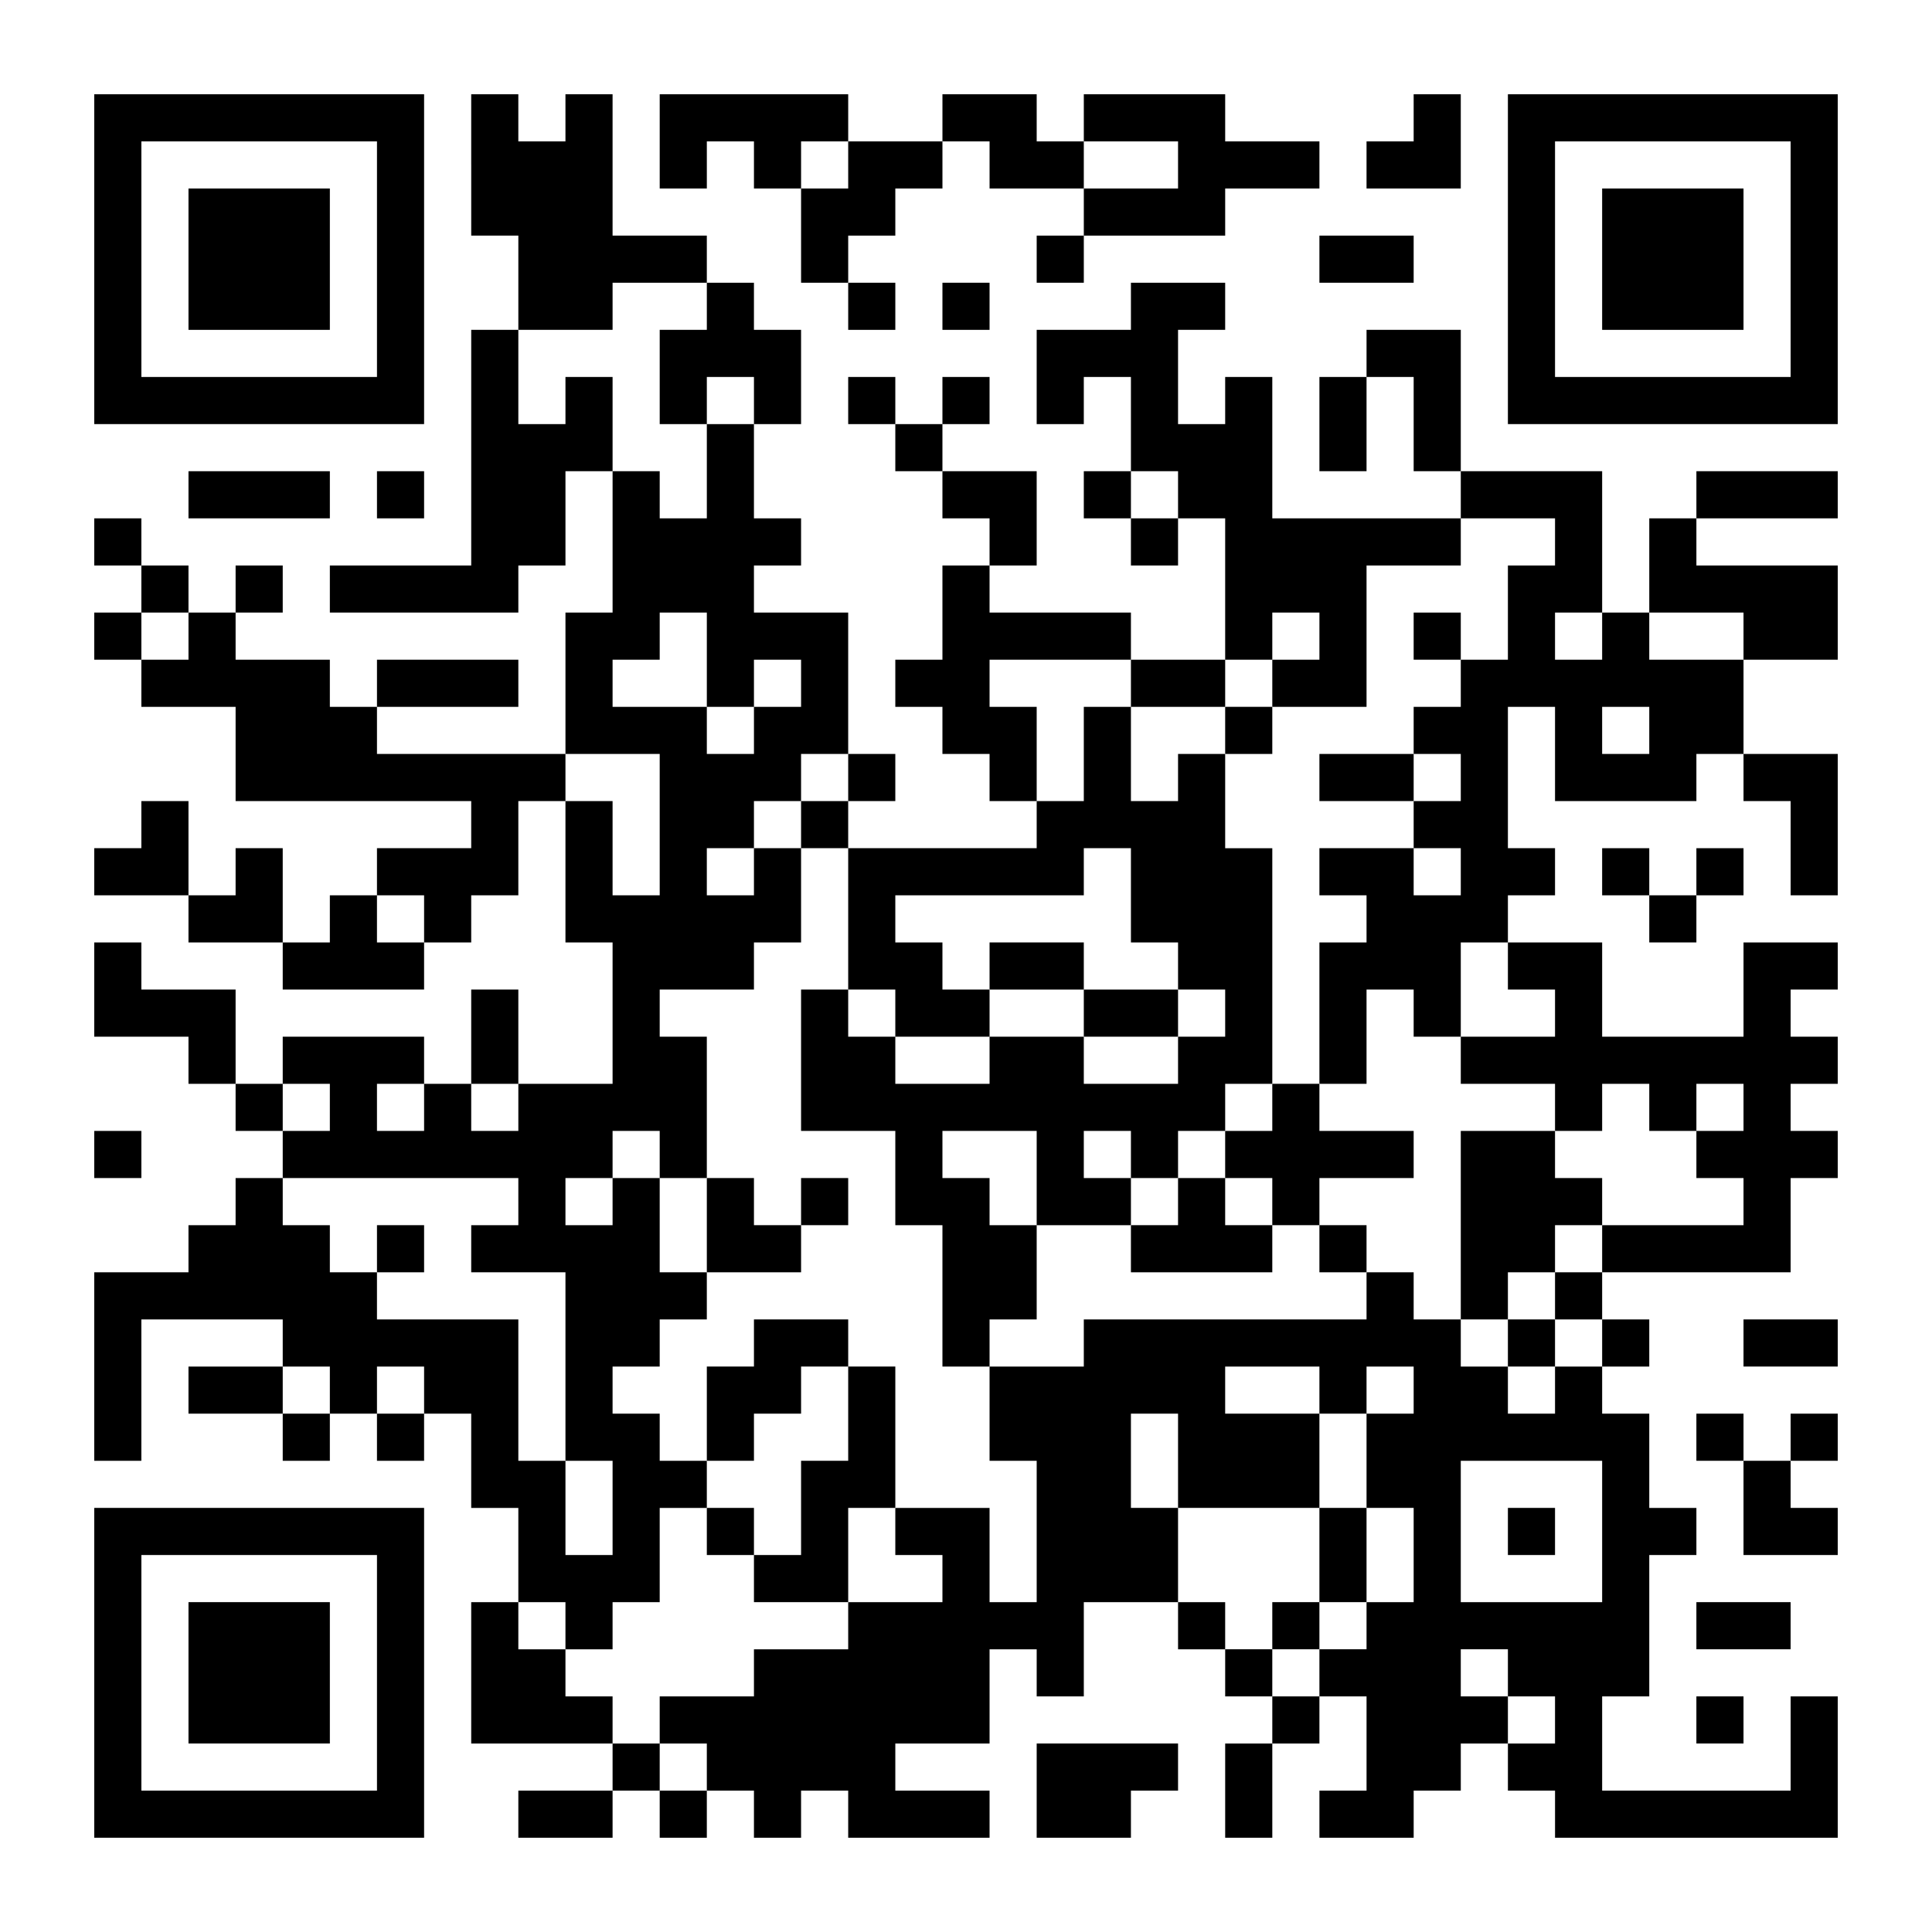
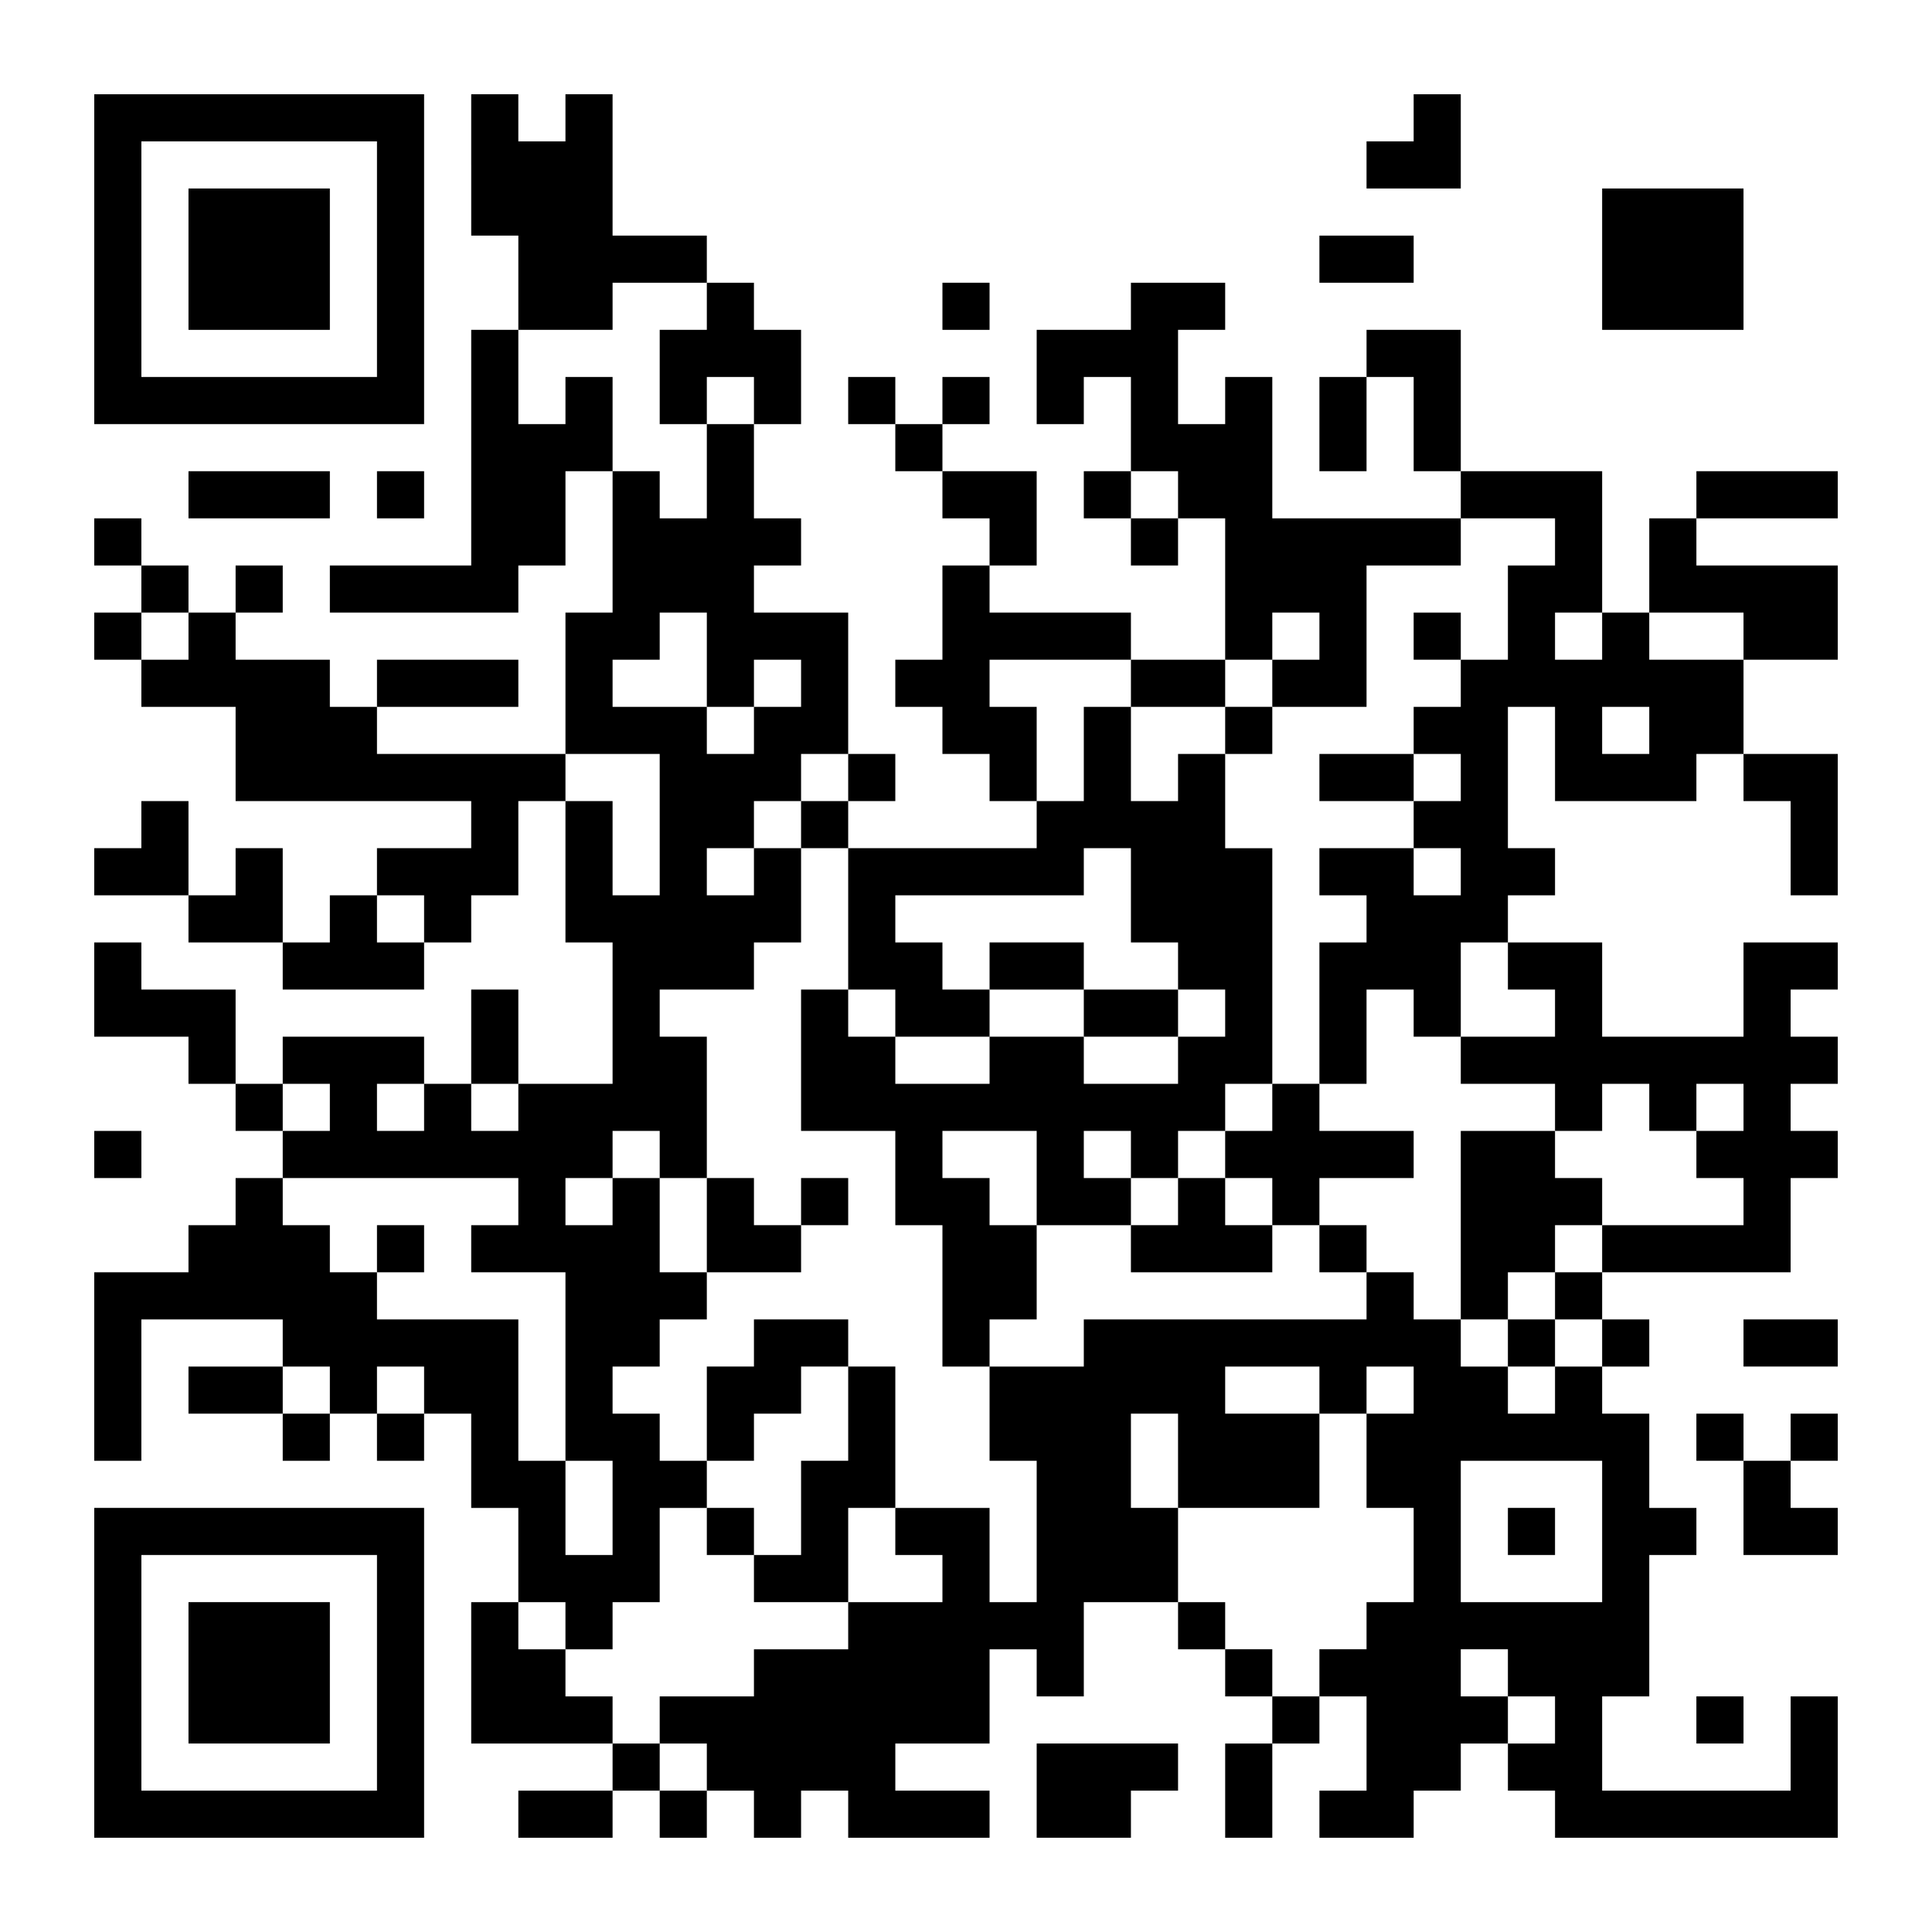
<svg xmlns="http://www.w3.org/2000/svg" version="1.0" width="984" height="984" viewBox="0 0 984 984" preserveAspectRatio="xMidYMid meet">
  <g transform="translate(0,984) scale(0.1,-0.1)" fill="#000000" stroke="none">
    <path d="M480 8520 l0 -840 840 0 840 0 0 840 0 840 -840 0 -840 0 0 -840z m1440 0 l0 -600 -600 0 -600 0 0 600 0 600 600 0 600 0 0 -600z" />
    <path d="M960 8520 l0 -360 360 0 360 0 0 360 0 360 -360 0 -360 0 0 -360z" />
    <path d="M2400 9000 l0 -360 120 0 120 0 0 -240 0 -240 -120 0 -120 0 0 -600 0 -600 -360 0 -360 0 0 -120 0 -120 480 0 480 0 0 120 0 120 120 0 120 0 0 240 0 240 120 0 120 0 0 -360 0 -360 -120 0 -120 0 0 -360 0 -360 -480 0 -480 0 0 120 0 120 360 0 360 0 0 120 0 120 -360 0 -360 0 0 -120 0 -120 -120 0 -120 0 0 120 0 120 -240 0 -240 0 0 120 0 120 120 0 120 0 0 120 0 120 -120 0 -120 0 0 -120 0 -120 -120 0 -120 0 0 120 0 120 -120 0 -120 0 0 120 0 120 -120 0 -120 0 0 -120 0 -120 120 0 120 0 0 -120 0 -120 -120 0 -120 0 0 -120 0 -120 120 0 120 0 0 -120 0 -120 240 0 240 0 0 -240 0 -240 600 0 600 0 0 -120 0 -120 -240 0 -240 0 0 -120 0 -120 -120 0 -120 0 0 -120 0 -120 -120 0 -120 0 0 240 0 240 -120 0 -120 0 0 -120 0 -120 -120 0 -120 0 0 240 0 240 -120 0 -120 0 0 -120 0 -120 -120 0 -120 0 0 -120 0 -120 240 0 240 0 0 -120 0 -120 240 0 240 0 0 -120 0 -120 360 0 360 0 0 120 0 120 120 0 120 0 0 120 0 120 120 0 120 0 0 240 0 240 120 0 120 0 0 -360 0 -360 120 0 120 0 0 -360 0 -360 -240 0 -240 0 0 240 0 240 -120 0 -120 0 0 -240 0 -240 -120 0 -120 0 0 120 0 120 -360 0 -360 0 0 -120 0 -120 -120 0 -120 0 0 240 0 240 -240 0 -240 0 0 120 0 120 -120 0 -120 0 0 -240 0 -240 240 0 240 0 0 -120 0 -120 120 0 120 0 0 -120 0 -120 120 0 120 0 0 -120 0 -120 -120 0 -120 0 0 -120 0 -120 -120 0 -120 0 0 -120 0 -120 -240 0 -240 0 0 -480 0 -480 120 0 120 0 0 360 0 360 360 0 360 0 0 -120 0 -120 -240 0 -240 0 0 -120 0 -120 240 0 240 0 0 -120 0 -120 120 0 120 0 0 120 0 120 120 0 120 0 0 -120 0 -120 120 0 120 0 0 120 0 120 120 0 120 0 0 -240 0 -240 120 0 120 0 0 -240 0 -240 -120 0 -120 0 0 -360 0 -360 360 0 360 0 0 -120 0 -120 -240 0 -240 0 0 -120 0 -120 240 0 240 0 0 120 0 120 120 0 120 0 0 -120 0 -120 120 0 120 0 0 120 0 120 120 0 120 0 0 -120 0 -120 120 0 120 0 0 120 0 120 120 0 120 0 0 -120 0 -120 360 0 360 0 0 120 0 120 -240 0 -240 0 0 120 0 120 240 0 240 0 0 240 0 240 120 0 120 0 0 -120 0 -120 120 0 120 0 0 240 0 240 240 0 240 0 0 -120 0 -120 120 0 120 0 0 -120 0 -120 120 0 120 0 0 -120 0 -120 -120 0 -120 0 0 -240 0 -240 120 0 120 0 0 240 0 240 120 0 120 0 0 120 0 120 120 0 120 0 0 -240 0 -240 -120 0 -120 0 0 -120 0 -120 240 0 240 0 0 120 0 120 120 0 120 0 0 120 0 120 120 0 120 0 0 -120 0 -120 120 0 120 0 0 -120 0 -120 720 0 720 0 0 360 0 360 -120 0 -120 0 0 -240 0 -240 -480 0 -480 0 0 240 0 240 120 0 120 0 0 360 0 360 120 0 120 0 0 120 0 120 -120 0 -120 0 0 240 0 240 -120 0 -120 0 0 120 0 120 120 0 120 0 0 120 0 120 -120 0 -120 0 0 120 0 120 480 0 480 0 0 240 0 240 120 0 120 0 0 120 0 120 -120 0 -120 0 0 120 0 120 120 0 120 0 0 120 0 120 -120 0 -120 0 0 120 0 120 120 0 120 0 0 120 0 120 -240 0 -240 0 0 -240 0 -240 -360 0 -360 0 0 240 0 240 -240 0 -240 0 0 120 0 120 120 0 120 0 0 120 0 120 -120 0 -120 0 0 360 0 360 120 0 120 0 0 -240 0 -240 360 0 360 0 0 120 0 120 120 0 120 0 0 -120 0 -120 120 0 120 0 0 -240 0 -240 120 0 120 0 0 360 0 360 -240 0 -240 0 0 240 0 240 240 0 240 0 0 240 0 240 -360 0 -360 0 0 120 0 120 360 0 360 0 0 120 0 120 -360 0 -360 0 0 -120 0 -120 -120 0 -120 0 0 -240 0 -240 -120 0 -120 0 0 360 0 360 -360 0 -360 0 0 360 0 360 -240 0 -240 0 0 -120 0 -120 -120 0 -120 0 0 -240 0 -240 120 0 120 0 0 240 0 240 120 0 120 0 0 -240 0 -240 120 0 120 0 0 -120 0 -120 -480 0 -480 0 0 360 0 360 -120 0 -120 0 0 -120 0 -120 -120 0 -120 0 0 240 0 240 120 0 120 0 0 120 0 120 -240 0 -240 0 0 -120 0 -120 -240 0 -240 0 0 -240 0 -240 120 0 120 0 0 120 0 120 120 0 120 0 0 -240 0 -240 -120 0 -120 0 0 -120 0 -120 120 0 120 0 0 -120 0 -120 120 0 120 0 0 120 0 120 120 0 120 0 0 -360 0 -360 -240 0 -240 0 0 120 0 120 -360 0 -360 0 0 120 0 120 120 0 120 0 0 240 0 240 -240 0 -240 0 0 120 0 120 120 0 120 0 0 120 0 120 -120 0 -120 0 0 -120 0 -120 -120 0 -120 0 0 120 0 120 -120 0 -120 0 0 -120 0 -120 120 0 120 0 0 -120 0 -120 120 0 120 0 0 -120 0 -120 120 0 120 0 0 -120 0 -120 -120 0 -120 0 0 -240 0 -240 -120 0 -120 0 0 -120 0 -120 120 0 120 0 0 -120 0 -120 120 0 120 0 0 -120 0 -120 120 0 120 0 0 -120 0 -120 -480 0 -480 0 0 120 0 120 120 0 120 0 0 120 0 120 -120 0 -120 0 0 360 0 360 -240 0 -240 0 0 120 0 120 120 0 120 0 0 120 0 120 -120 0 -120 0 0 240 0 240 120 0 120 0 0 240 0 240 -120 0 -120 0 0 120 0 120 -120 0 -120 0 0 120 0 120 -240 0 -240 0 0 360 0 360 -120 0 -120 0 0 -120 0 -120 -120 0 -120 0 0 120 0 120 -120 0 -120 0 0 -360z m1200 -720 l0 -120 -120 0 -120 0 0 -240 0 -240 120 0 120 0 0 120 0 120 120 0 120 0 0 -120 0 -120 -120 0 -120 0 0 -240 0 -240 -120 0 -120 0 0 120 0 120 -120 0 -120 0 0 240 0 240 -120 0 -120 0 0 -120 0 -120 -120 0 -120 0 0 240 0 240 240 0 240 0 0 120 0 120 240 0 240 0 0 -120z m2400 -960 l0 -120 -120 0 -120 0 0 120 0 120 120 0 120 0 0 -120z m1920 -240 l0 -120 -120 0 -120 0 0 -240 0 -240 -120 0 -120 0 0 -120 0 -120 -120 0 -120 0 0 -120 0 -120 120 0 120 0 0 -120 0 -120 -120 0 -120 0 0 -120 0 -120 120 0 120 0 0 -120 0 -120 -120 0 -120 0 0 120 0 120 -240 0 -240 0 0 -120 0 -120 120 0 120 0 0 -120 0 -120 -120 0 -120 0 0 -360 0 -360 120 0 120 0 0 240 0 240 120 0 120 0 0 -120 0 -120 120 0 120 0 0 240 0 240 120 0 120 0 0 -120 0 -120 120 0 120 0 0 -120 0 -120 -240 0 -240 0 0 -120 0 -120 240 0 240 0 0 -120 0 -120 120 0 120 0 0 120 0 120 120 0 120 0 0 -120 0 -120 120 0 120 0 0 120 0 120 120 0 120 0 0 -120 0 -120 -120 0 -120 0 0 -120 0 -120 120 0 120 0 0 -120 0 -120 -360 0 -360 0 0 -120 0 -120 -120 0 -120 0 0 -120 0 -120 120 0 120 0 0 -120 0 -120 -120 0 -120 0 0 -120 0 -120 -120 0 -120 0 0 120 0 120 -120 0 -120 0 0 120 0 120 -120 0 -120 0 0 120 0 120 -120 0 -120 0 0 -120 0 -120 -720 0 -720 0 0 -120 0 -120 -240 0 -240 0 0 -240 0 -240 120 0 120 0 0 -360 0 -360 -120 0 -120 0 0 240 0 240 -240 0 -240 0 0 -120 0 -120 120 0 120 0 0 -120 0 -120 -240 0 -240 0 0 -120 0 -120 -240 0 -240 0 0 -120 0 -120 -240 0 -240 0 0 -120 0 -120 120 0 120 0 0 -120 0 -120 -120 0 -120 0 0 120 0 120 -120 0 -120 0 0 120 0 120 -120 0 -120 0 0 120 0 120 -120 0 -120 0 0 120 0 120 120 0 120 0 0 -120 0 -120 120 0 120 0 0 120 0 120 120 0 120 0 0 240 0 240 120 0 120 0 0 120 0 120 -120 0 -120 0 0 120 0 120 -120 0 -120 0 0 120 0 120 120 0 120 0 0 120 0 120 120 0 120 0 0 120 0 120 -120 0 -120 0 0 240 0 240 -120 0 -120 0 0 -120 0 -120 -120 0 -120 0 0 120 0 120 120 0 120 0 0 120 0 120 120 0 120 0 0 -120 0 -120 120 0 120 0 0 360 0 360 -120 0 -120 0 0 120 0 120 240 0 240 0 0 120 0 120 120 0 120 0 0 240 0 240 -120 0 -120 0 0 -120 0 -120 -120 0 -120 0 0 120 0 120 120 0 120 0 0 120 0 120 120 0 120 0 0 120 0 120 120 0 120 0 0 -120 0 -120 -120 0 -120 0 0 -120 0 -120 120 0 120 0 0 -360 0 -360 120 0 120 0 0 -120 0 -120 240 0 240 0 0 120 0 120 -120 0 -120 0 0 120 0 120 -120 0 -120 0 0 120 0 120 480 0 480 0 0 120 0 120 120 0 120 0 0 -240 0 -240 120 0 120 0 0 -120 0 -120 120 0 120 0 0 -120 0 -120 -120 0 -120 0 0 -120 0 -120 -240 0 -240 0 0 120 0 120 -240 0 -240 0 0 -120 0 -120 -240 0 -240 0 0 120 0 120 -120 0 -120 0 0 120 0 120 -120 0 -120 0 0 -360 0 -360 240 0 240 0 0 -240 0 -240 120 0 120 0 0 -360 0 -360 120 0 120 0 0 120 0 120 120 0 120 0 0 240 0 240 -120 0 -120 0 0 120 0 120 -120 0 -120 0 0 120 0 120 240 0 240 0 0 -240 0 -240 240 0 240 0 0 120 0 120 -120 0 -120 0 0 120 0 120 120 0 120 0 0 -120 0 -120 120 0 120 0 0 120 0 120 120 0 120 0 0 120 0 120 120 0 120 0 0 600 0 600 -120 0 -120 0 0 240 0 240 -120 0 -120 0 0 -120 0 -120 -120 0 -120 0 0 240 0 240 -120 0 -120 0 0 -240 0 -240 -120 0 -120 0 0 240 0 240 -120 0 -120 0 0 120 0 120 360 0 360 0 0 -120 0 -120 240 0 240 0 0 120 0 120 120 0 120 0 0 120 0 120 120 0 120 0 0 -120 0 -120 -120 0 -120 0 0 -120 0 -120 240 0 240 0 0 360 0 360 240 0 240 0 0 120 0 120 240 0 240 0 0 -120z m-6960 -480 l0 -120 -120 0 -120 0 0 120 0 120 120 0 120 0 0 -120z m2640 -120 l0 -240 120 0 120 0 0 120 0 120 120 0 120 0 0 -120 0 -120 -120 0 -120 0 0 -120 0 -120 -120 0 -120 0 0 120 0 120 -240 0 -240 0 0 120 0 120 120 0 120 0 0 120 0 120 120 0 120 0 0 -240z m4560 120 l0 -120 -120 0 -120 0 0 120 0 120 120 0 120 0 0 -120z m720 0 l0 -120 -240 0 -240 0 0 120 0 120 240 0 240 0 0 -120z m-480 -480 l0 -120 -120 0 -120 0 0 120 0 120 120 0 120 0 0 -120z m-5040 -480 l0 -360 -120 0 -120 0 0 240 0 240 -120 0 -120 0 0 120 0 120 240 0 240 0 0 -360z m-1200 -480 l0 -120 -120 0 -120 0 0 120 0 120 120 0 120 0 0 -120z m-480 -960 l0 -120 -120 0 -120 0 0 120 0 120 120 0 120 0 0 -120z m480 0 l0 -120 -120 0 -120 0 0 120 0 120 120 0 120 0 0 -120z m480 0 l0 -120 -120 0 -120 0 0 120 0 120 120 0 120 0 0 -120z m0 -480 l0 -120 -120 0 -120 0 0 -120 0 -120 240 0 240 0 0 -480 0 -480 120 0 120 0 0 -240 0 -240 -120 0 -120 0 0 240 0 240 -120 0 -120 0 0 360 0 360 -360 0 -360 0 0 120 0 120 -120 0 -120 0 0 120 0 120 -120 0 -120 0 0 120 0 120 600 0 600 0 0 -120z m-960 -960 l0 -120 -120 0 -120 0 0 120 0 120 120 0 120 0 0 -120z m480 0 l0 -120 -120 0 -120 0 0 120 0 120 120 0 120 0 0 -120z m4560 0 l0 -120 120 0 120 0 0 120 0 120 120 0 120 0 0 -120 0 -120 -120 0 -120 0 0 -240 0 -240 120 0 120 0 0 -240 0 -240 -120 0 -120 0 0 -120 0 -120 -120 0 -120 0 0 -120 0 -120 -120 0 -120 0 0 120 0 120 -120 0 -120 0 0 120 0 120 -120 0 -120 0 0 240 0 240 -120 0 -120 0 0 240 0 240 120 0 120 0 0 -240 0 -240 360 0 360 0 0 240 0 240 -240 0 -240 0 0 120 0 120 240 0 240 0 0 -120z m1440 -720 l0 -360 -360 0 -360 0 0 360 0 360 360 0 360 0 0 -360z m-480 -720 l0 -120 120 0 120 0 0 -120 0 -120 -120 0 -120 0 0 120 0 120 -120 0 -120 0 0 120 0 120 120 0 120 0 0 -120z" />
    <path d="M7200 6600 l0 -120 120 0 120 0 0 120 0 120 -120 0 -120 0 0 -120z" />
    <path d="M6240 6120 l0 -120 120 0 120 0 0 120 0 120 -120 0 -120 0 0 -120z" />
    <path d="M6720 5880 l0 -120 240 0 240 0 0 120 0 120 -240 0 -240 0 0 -120z" />
    <path d="M5040 4920 l0 -120 240 0 240 0 0 -120 0 -120 240 0 240 0 0 120 0 120 -240 0 -240 0 0 120 0 120 -240 0 -240 0 0 -120z" />
    <path d="M6480 4200 l0 -120 -120 0 -120 0 0 -120 0 -120 -120 0 -120 0 0 -120 0 -120 -120 0 -120 0 0 -120 0 -120 360 0 360 0 0 120 0 120 120 0 120 0 0 -120 0 -120 120 0 120 0 0 120 0 120 -120 0 -120 0 0 120 0 120 240 0 240 0 0 120 0 120 -240 0 -240 0 0 120 0 120 -120 0 -120 0 0 -120z m0 -480 l0 -120 -120 0 -120 0 0 120 0 120 120 0 120 0 0 -120z" />
    <path d="M7440 3600 l0 -480 120 0 120 0 0 -120 0 -120 120 0 120 0 0 120 0 120 -120 0 -120 0 0 120 0 120 120 0 120 0 0 120 0 120 120 0 120 0 0 120 0 120 -120 0 -120 0 0 120 0 120 -240 0 -240 0 0 -480z" />
    <path d="M3600 3600 l0 -240 240 0 240 0 0 120 0 120 120 0 120 0 0 120 0 120 -120 0 -120 0 0 -120 0 -120 -120 0 -120 0 0 120 0 120 -120 0 -120 0 0 -240z" />
    <path d="M3840 3000 l0 -120 -120 0 -120 0 0 -240 0 -240 120 0 120 0 0 120 0 120 120 0 120 0 0 120 0 120 120 0 120 0 0 -240 0 -240 -120 0 -120 0 0 -240 0 -240 -120 0 -120 0 0 120 0 120 -120 0 -120 0 0 -120 0 -120 120 0 120 0 0 -120 0 -120 240 0 240 0 0 240 0 240 120 0 120 0 0 360 0 360 -120 0 -120 0 0 120 0 120 -240 0 -240 0 0 -120z" />
    <path d="M1920 3480 l0 -120 120 0 120 0 0 120 0 120 -120 0 -120 0 0 -120z" />
-     <path d="M6720 1920 l0 -240 -120 0 -120 0 0 -120 0 -120 120 0 120 0 0 120 0 120 120 0 120 0 0 240 0 240 -120 0 -120 0 0 -240z" />
    <path d="M7680 2040 l0 -120 120 0 120 0 0 120 0 120 -120 0 -120 0 0 -120z" />
-     <path d="M3360 9120 l0 -240 120 0 120 0 0 120 0 120 120 0 120 0 0 -120 0 -120 120 0 120 0 0 -240 0 -240 120 0 120 0 0 -120 0 -120 120 0 120 0 0 120 0 120 -120 0 -120 0 0 120 0 120 120 0 120 0 0 120 0 120 120 0 120 0 0 120 0 120 120 0 120 0 0 -120 0 -120 240 0 240 0 0 -120 0 -120 -120 0 -120 0 0 -120 0 -120 120 0 120 0 0 120 0 120 360 0 360 0 0 120 0 120 240 0 240 0 0 120 0 120 -240 0 -240 0 0 120 0 120 -360 0 -360 0 0 -120 0 -120 -120 0 -120 0 0 120 0 120 -240 0 -240 0 0 -120 0 -120 -240 0 -240 0 0 120 0 120 -480 0 -480 0 0 -240z m960 -120 l0 -120 -120 0 -120 0 0 120 0 120 120 0 120 0 0 -120z m1680 0 l0 -120 -240 0 -240 0 0 120 0 120 240 0 240 0 0 -120z" />
    <path d="M7200 9240 l0 -120 -120 0 -120 0 0 -120 0 -120 240 0 240 0 0 240 0 240 -120 0 -120 0 0 -120z" />
-     <path d="M7680 8520 l0 -840 840 0 840 0 0 840 0 840 -840 0 -840 0 0 -840z m1440 0 l0 -600 -600 0 -600 0 0 600 0 600 600 0 600 0 0 -600z" />
    <path d="M8160 8520 l0 -360 360 0 360 0 0 360 0 360 -360 0 -360 0 0 -360z" />
    <path d="M6720 8520 l0 -120 240 0 240 0 0 120 0 120 -240 0 -240 0 0 -120z" />
    <path d="M4800 8280 l0 -120 120 0 120 0 0 120 0 120 -120 0 -120 0 0 -120z" />
    <path d="M960 7320 l0 -120 360 0 360 0 0 120 0 120 -360 0 -360 0 0 -120z" />
    <path d="M1920 7320 l0 -120 120 0 120 0 0 120 0 120 -120 0 -120 0 0 -120z" />
-     <path d="M8160 5400 l0 -120 120 0 120 0 0 -120 0 -120 120 0 120 0 0 120 0 120 120 0 120 0 0 120 0 120 -120 0 -120 0 0 -120 0 -120 -120 0 -120 0 0 120 0 120 -120 0 -120 0 0 -120z" />
    <path d="M480 3960 l0 -120 120 0 120 0 0 120 0 120 -120 0 -120 0 0 -120z" />
    <path d="M8880 3000 l0 -120 240 0 240 0 0 120 0 120 -240 0 -240 0 0 -120z" />
    <path d="M8640 2520 l0 -120 120 0 120 0 0 -240 0 -240 240 0 240 0 0 120 0 120 -120 0 -120 0 0 120 0 120 120 0 120 0 0 120 0 120 -120 0 -120 0 0 -120 0 -120 -120 0 -120 0 0 120 0 120 -120 0 -120 0 0 -120z" />
    <path d="M480 1320 l0 -840 840 0 840 0 0 840 0 840 -840 0 -840 0 0 -840z m1440 0 l0 -600 -600 0 -600 0 0 600 0 600 600 0 600 0 0 -600z" />
    <path d="M960 1320 l0 -360 360 0 360 0 0 360 0 360 -360 0 -360 0 0 -360z" />
-     <path d="M8640 1560 l0 -120 240 0 240 0 0 120 0 120 -240 0 -240 0 0 -120z" />
    <path d="M8640 1080 l0 -120 120 0 120 0 0 120 0 120 -120 0 -120 0 0 -120z" />
    <path d="M5280 720 l0 -240 240 0 240 0 0 120 0 120 120 0 120 0 0 120 0 120 -360 0 -360 0 0 -240z" />
  </g>
</svg>